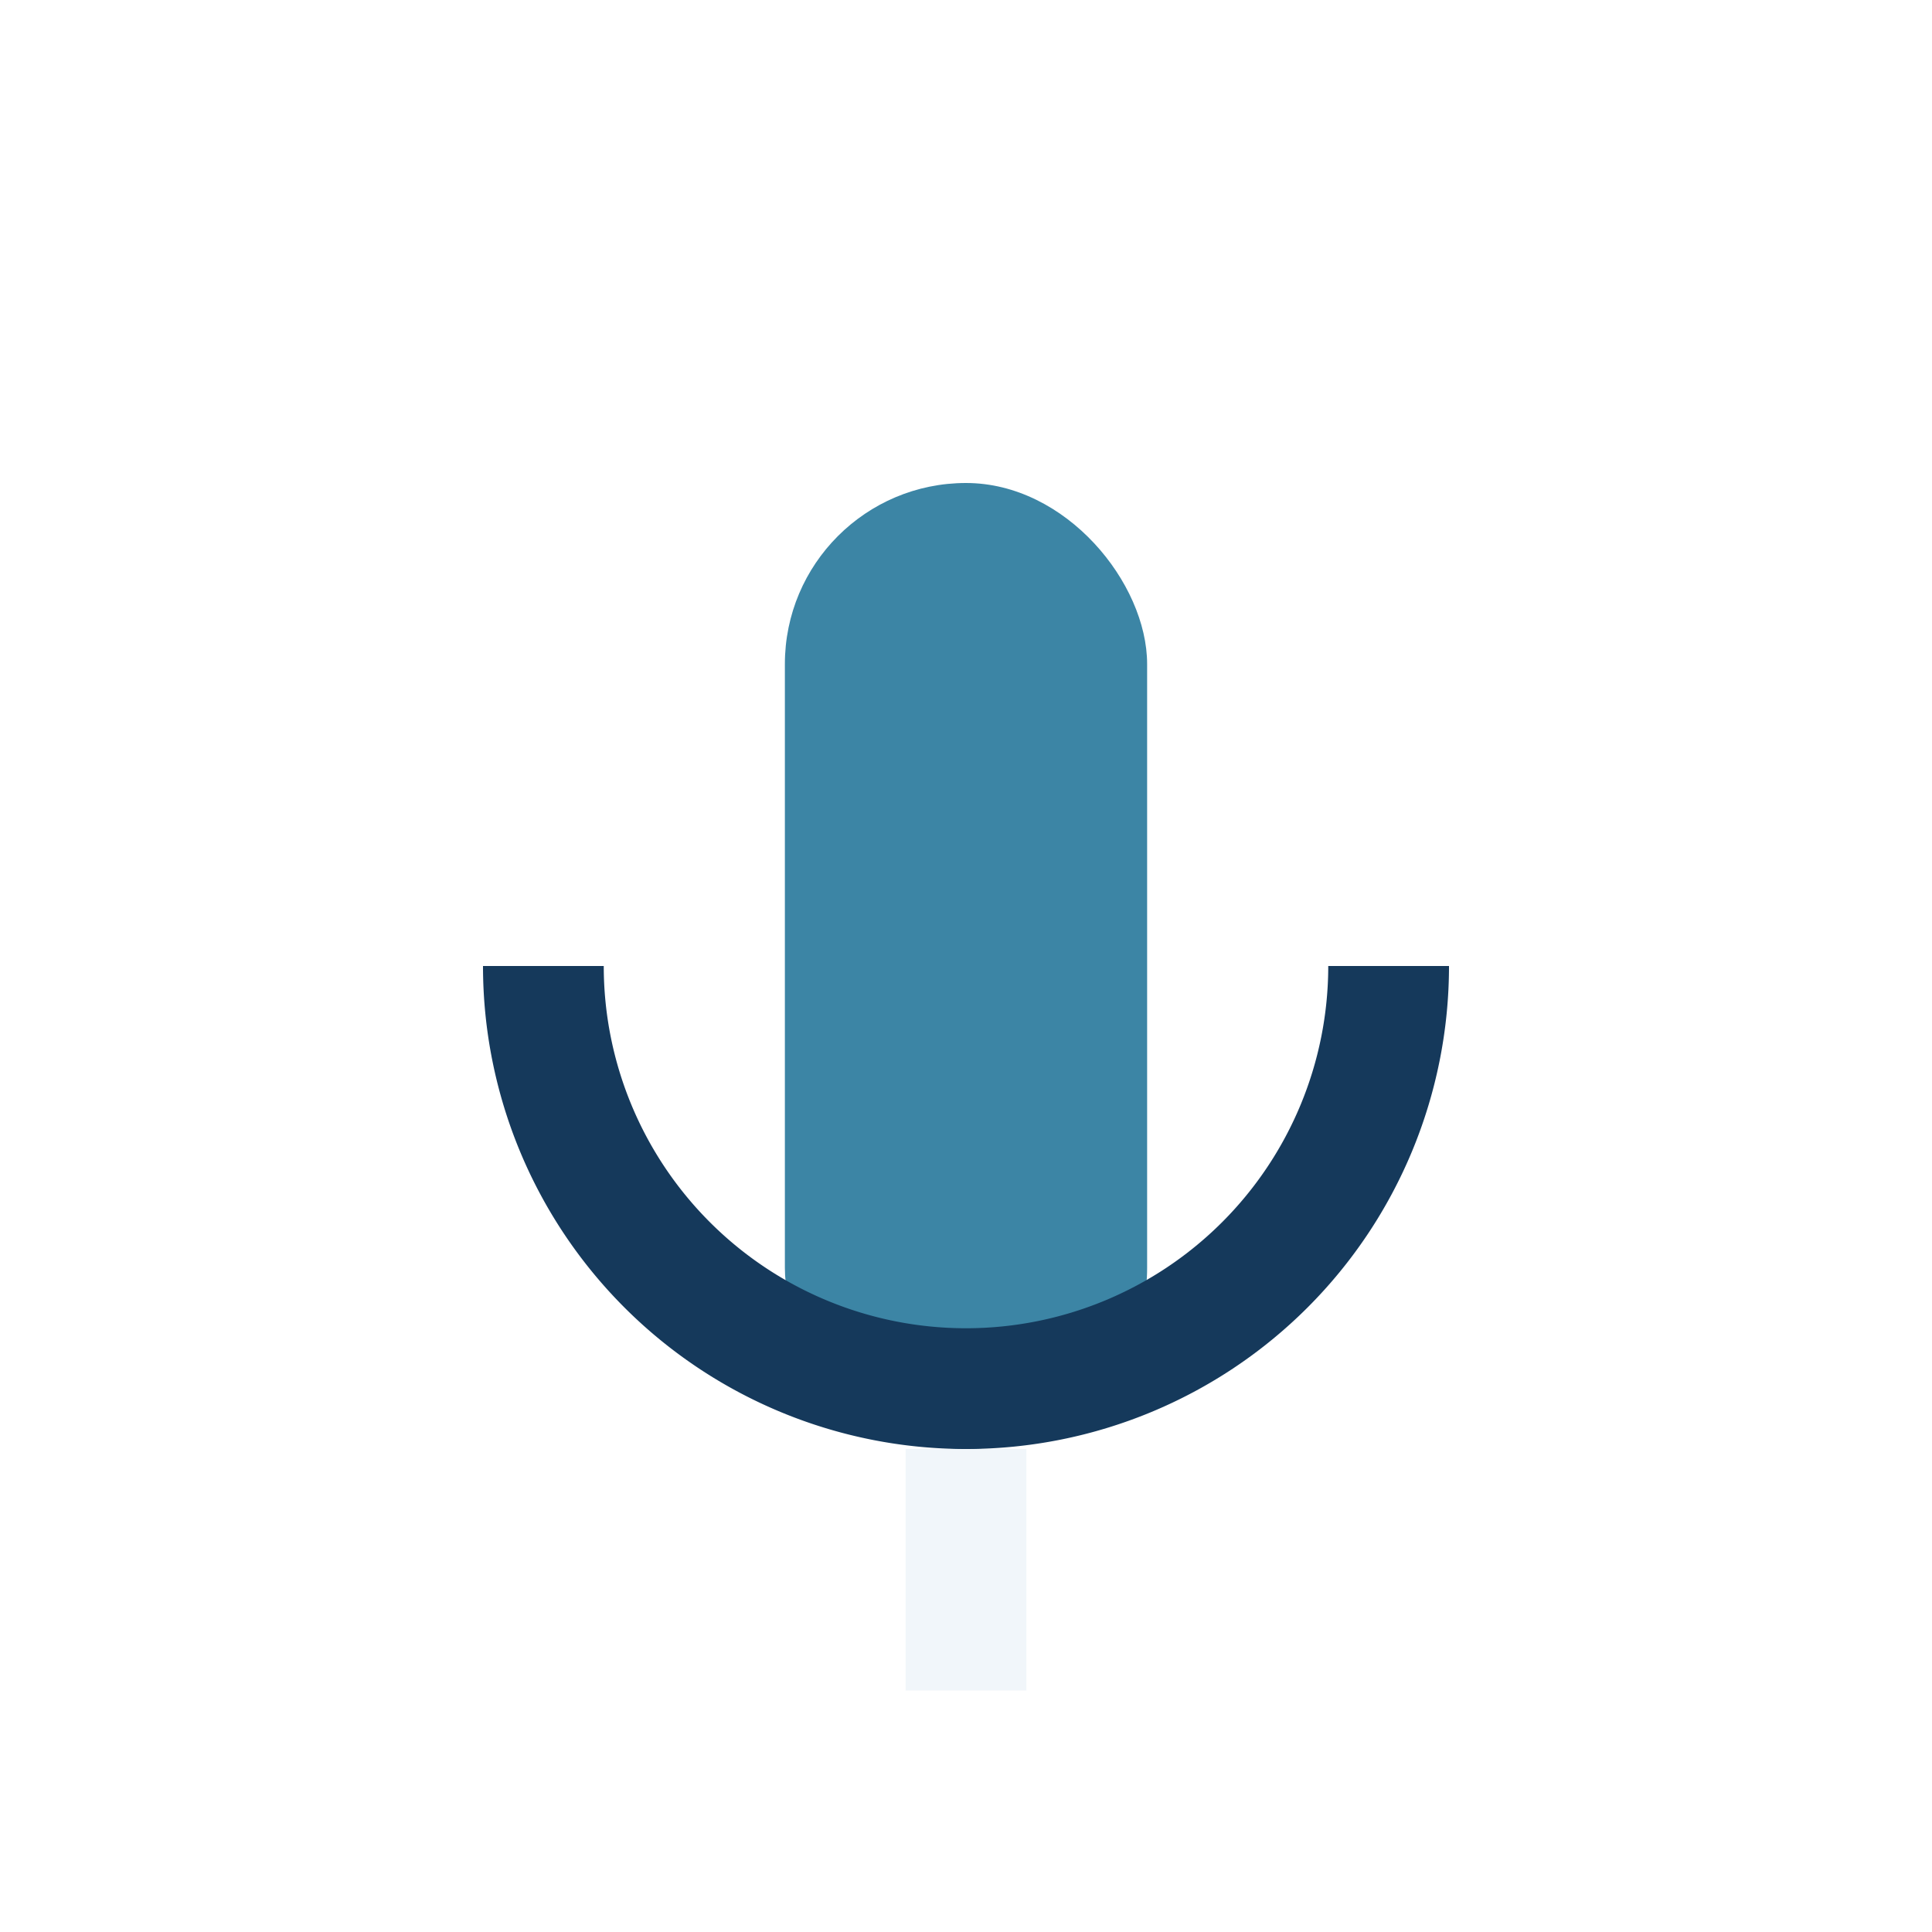
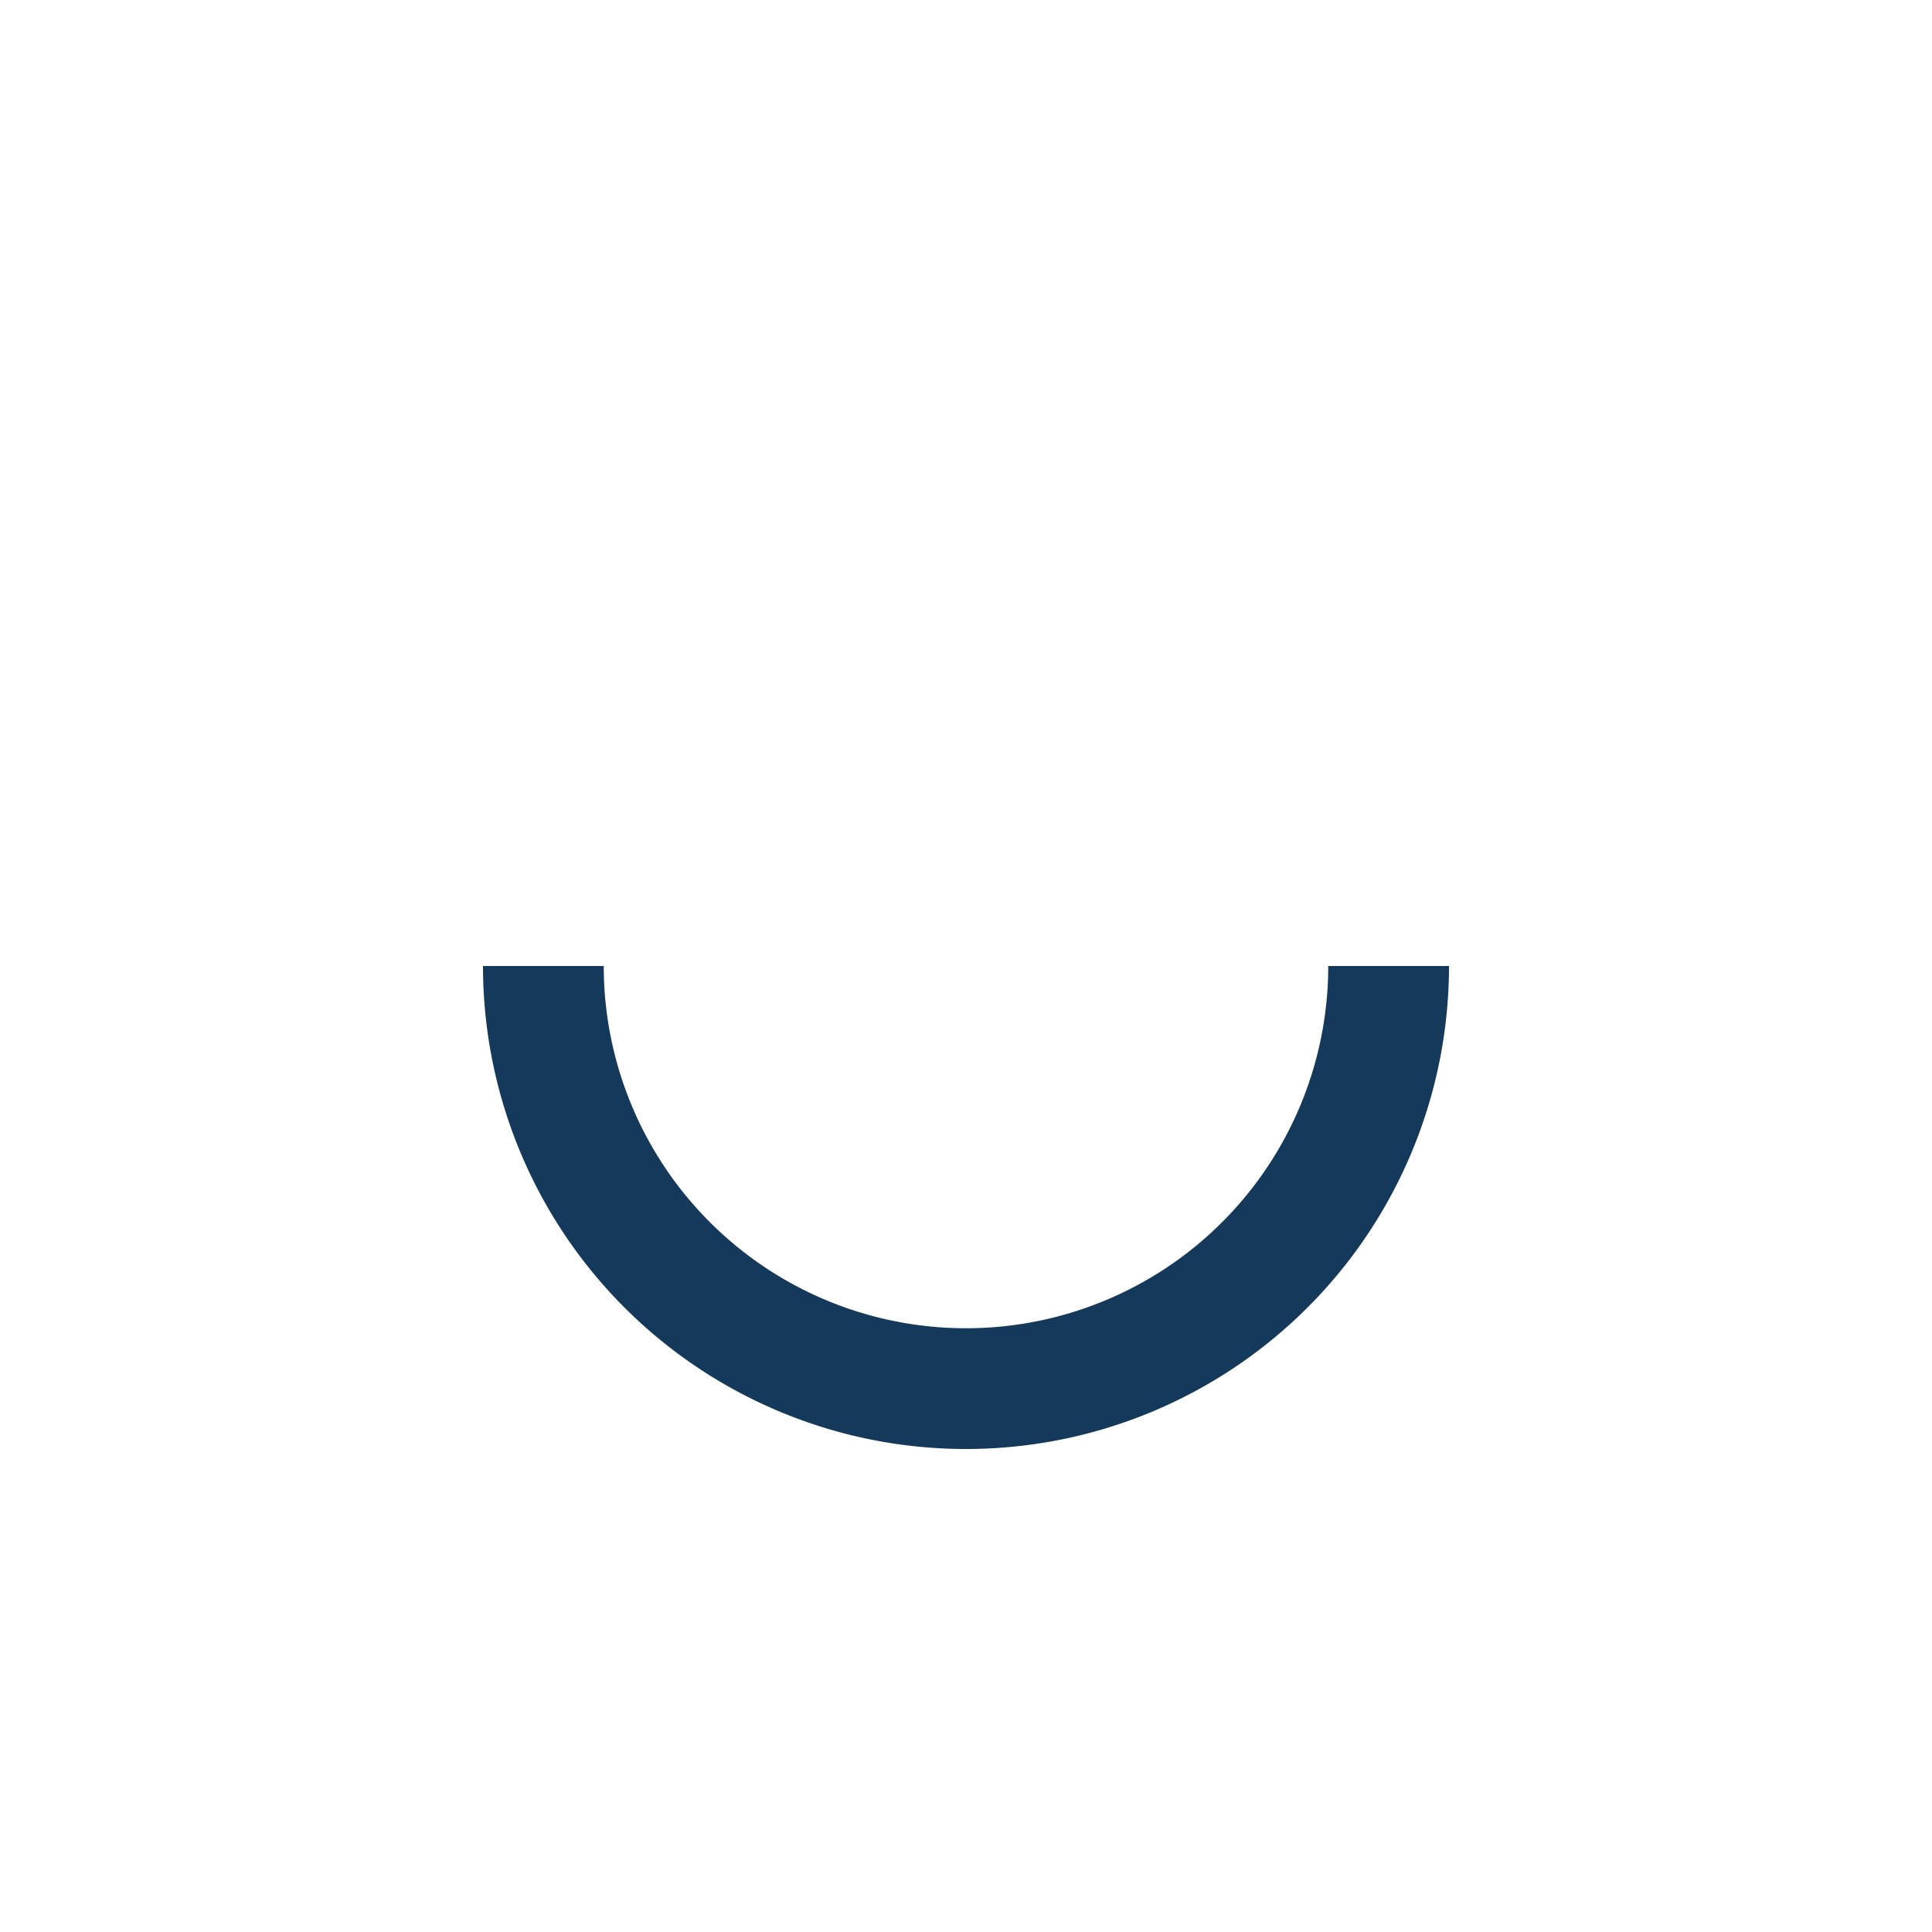
<svg xmlns="http://www.w3.org/2000/svg" width="32" height="32" viewBox="0 0 32 32">
-   <rect x="13" y="8" width="6" height="16" rx="3" fill="#3C85A5" />
-   <rect x="15" y="24" width="2" height="4" fill="#F1F6FA" />
  <path d="M9 16a7 7 0 0014 0" fill="none" stroke="#15395B" stroke-width="2" />
</svg>